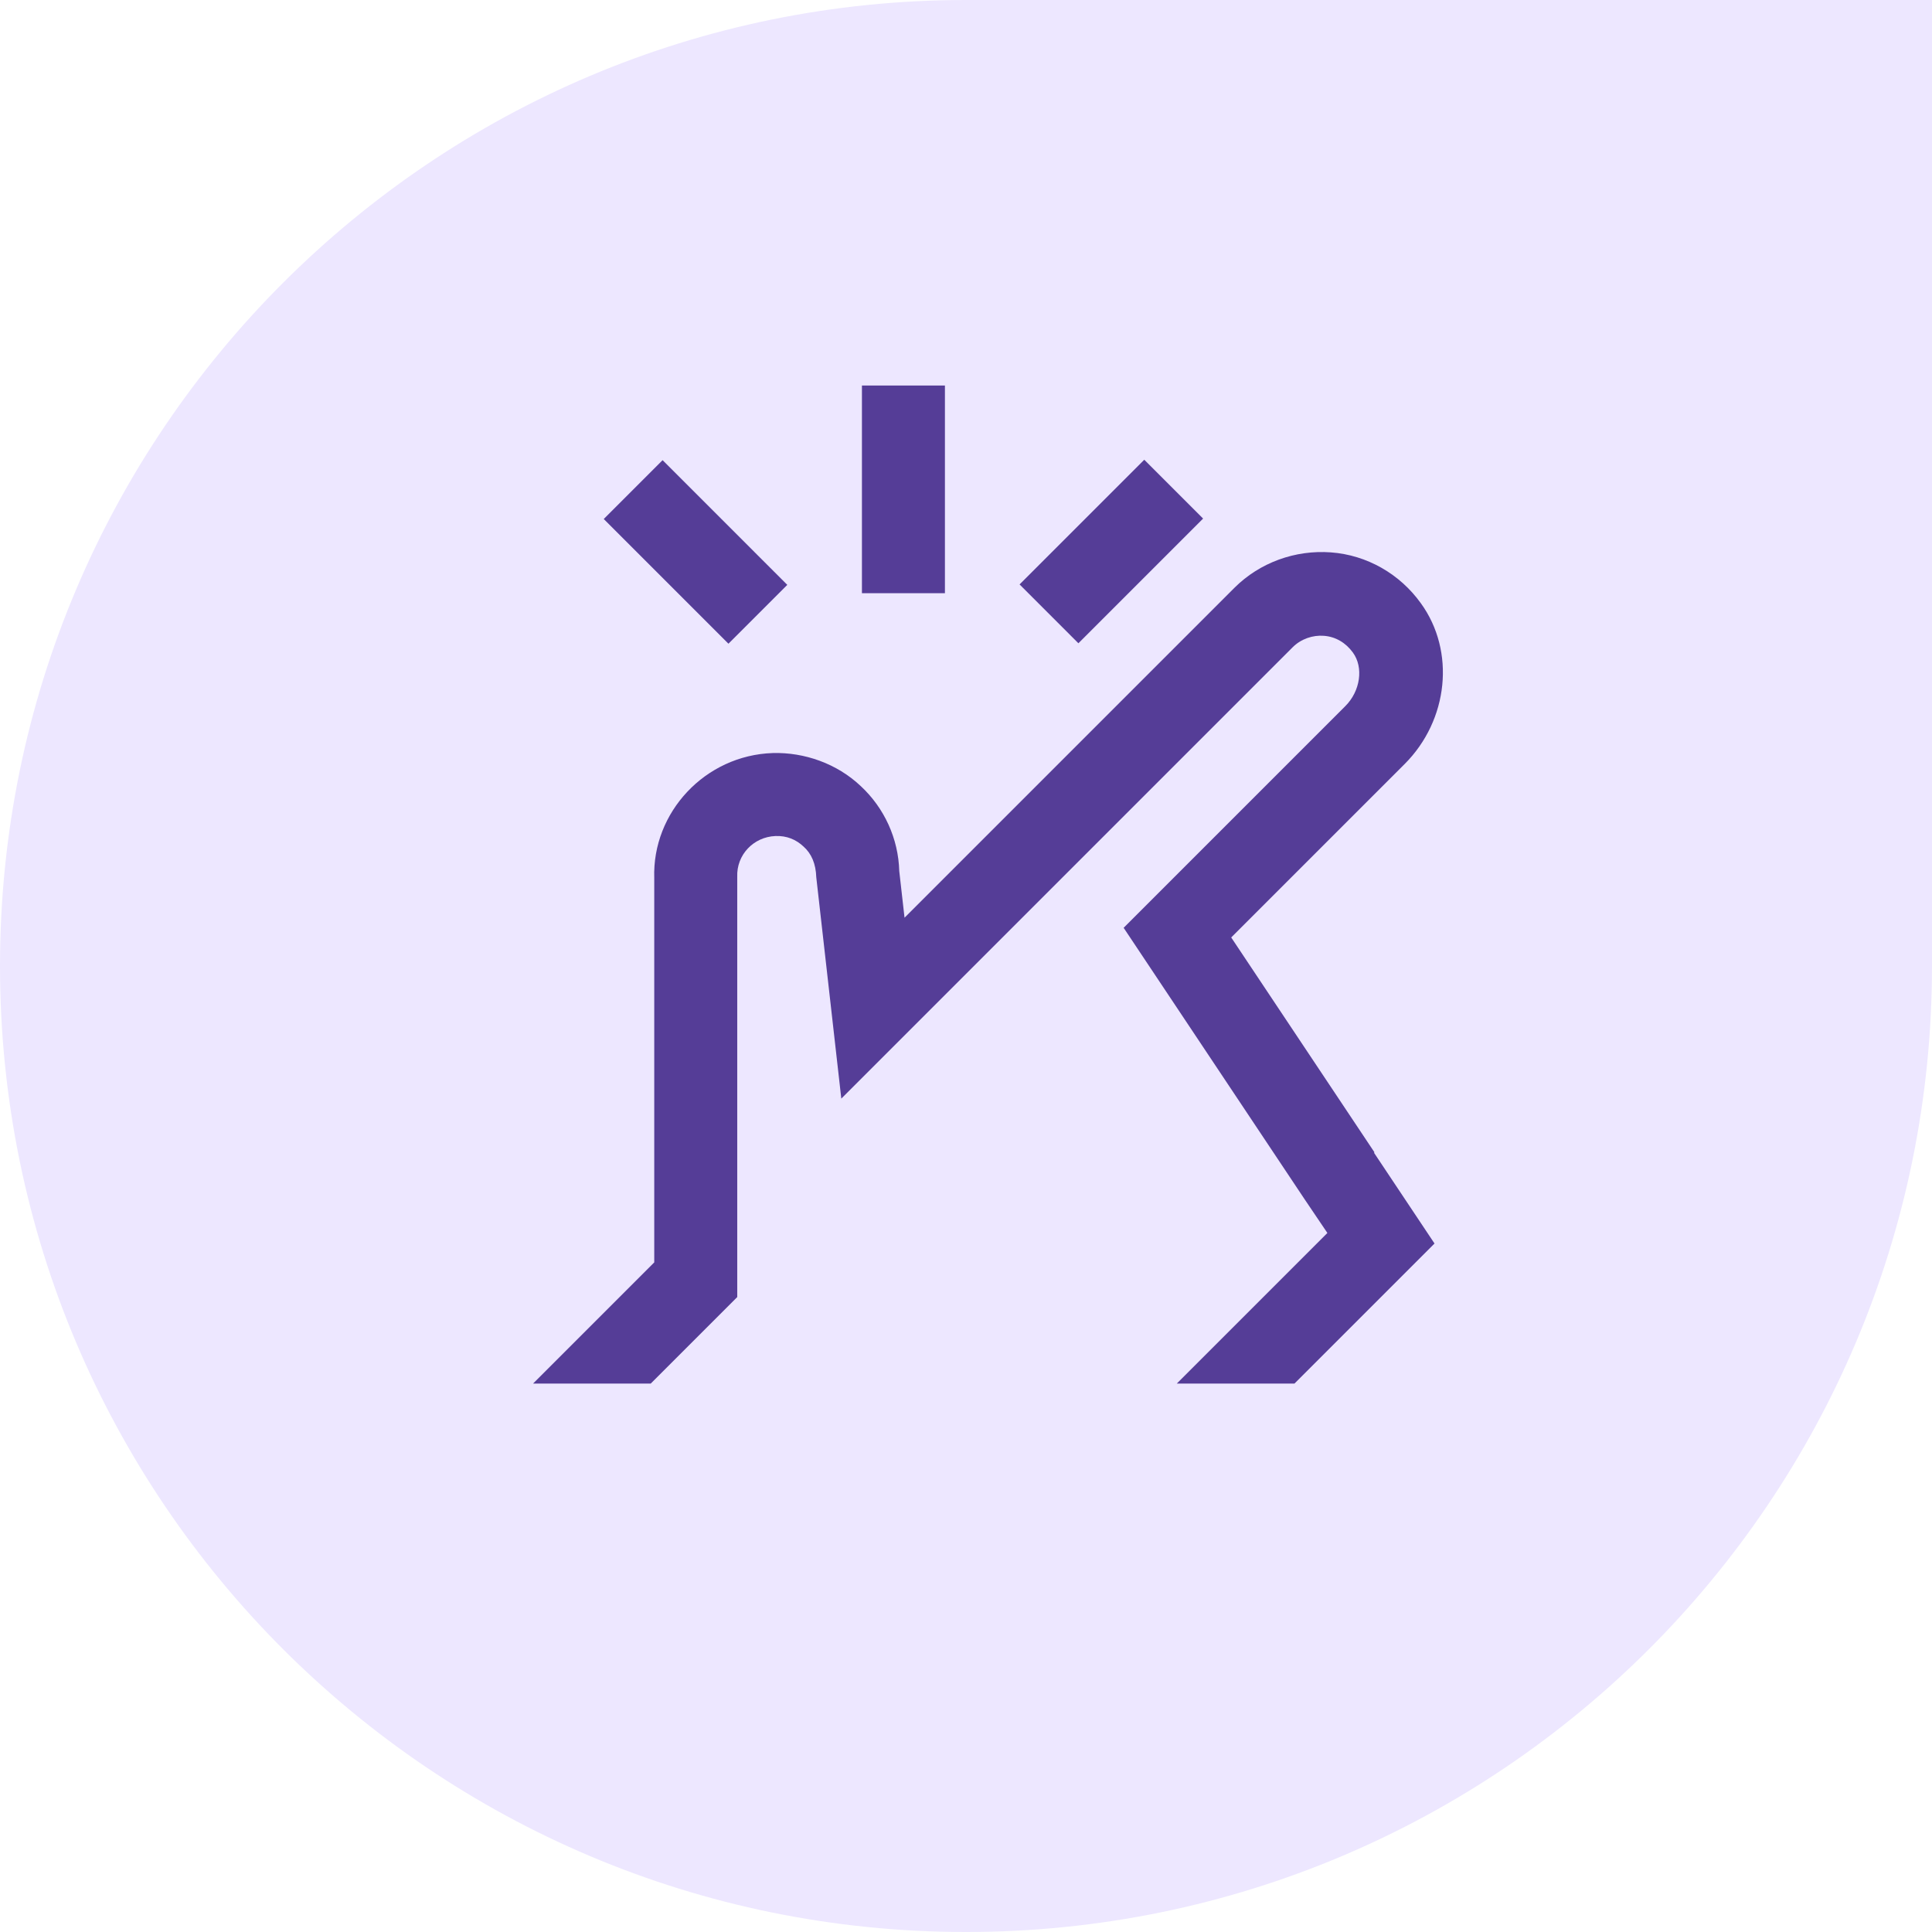
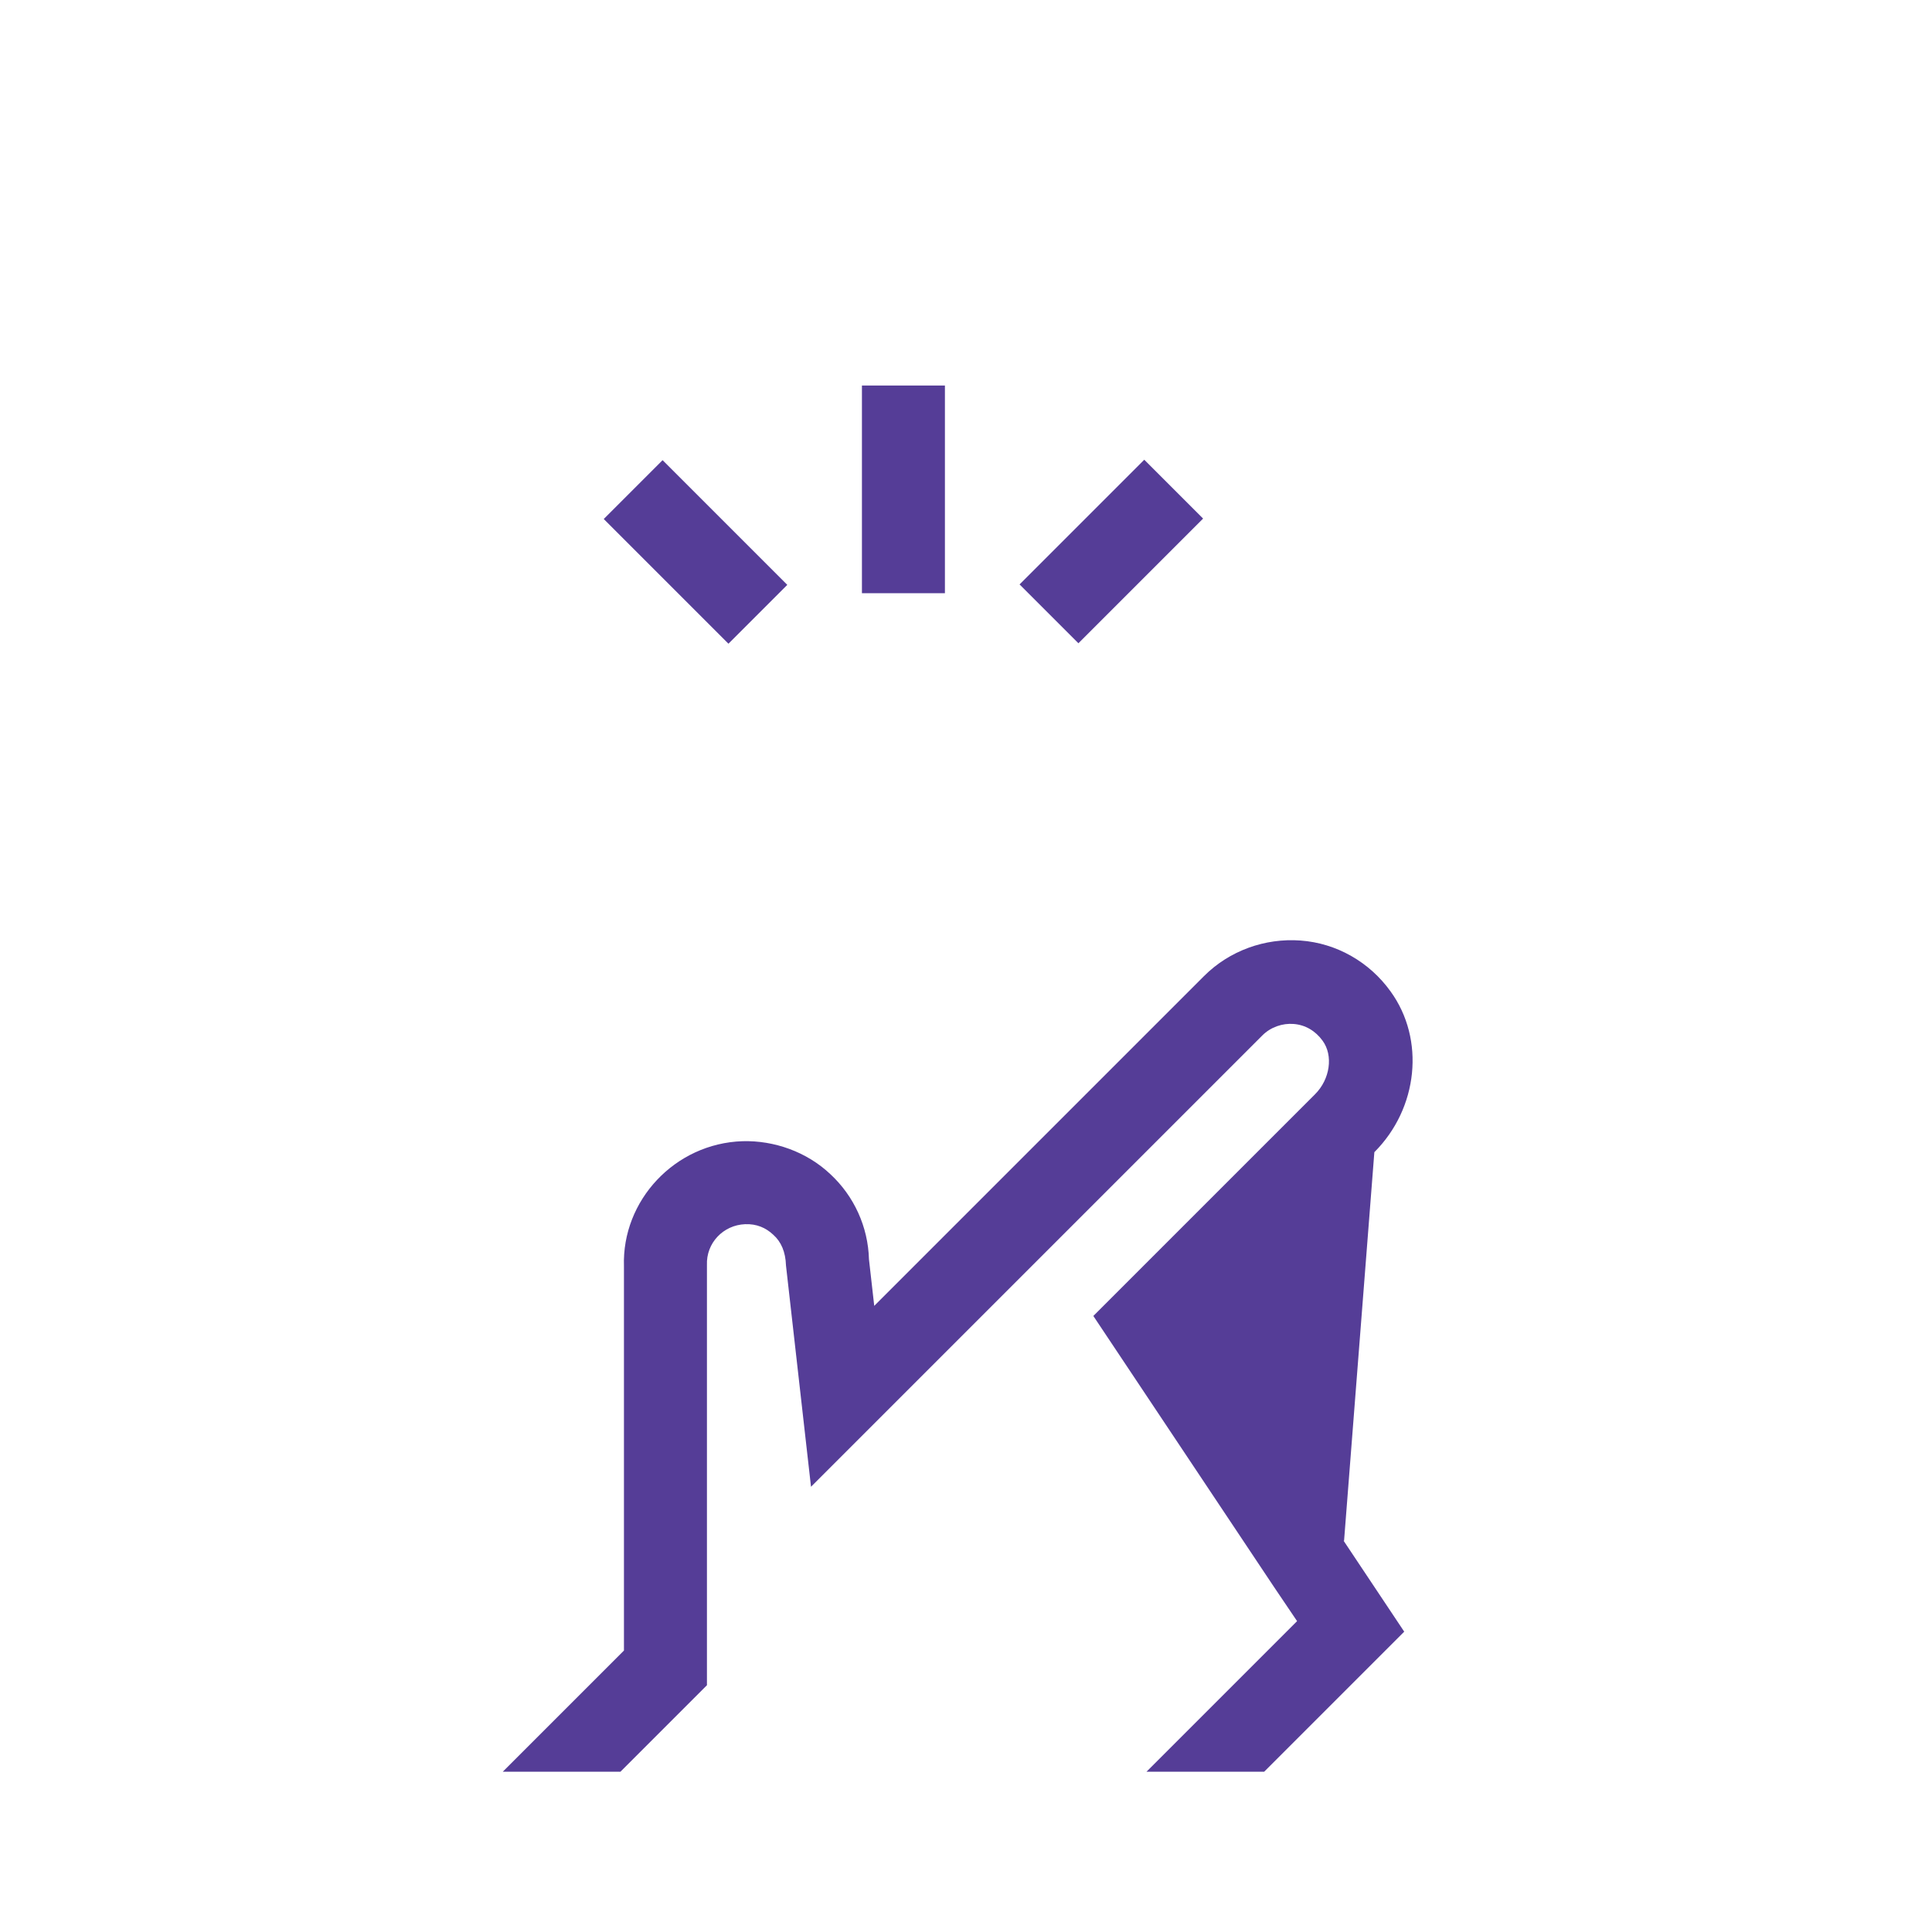
<svg xmlns="http://www.w3.org/2000/svg" id="Layer_1" data-name="Layer 1" viewBox="0 0 44 44">
  <defs>
    <style>
      .cls-1 {
        fill: #ede7ff;
      }

      .cls-2 {
        fill: #553d97;
      }
    </style>
  </defs>
-   <path class="cls-1" d="M0,22C0,9.85,9.85,0,22,0h22v22c0,12.15-9.85,22-22,22h0C9.85,44,0,34.15,0,22h0Z" />
-   <path class="cls-2" d="M24.56,14.65l-1.34-1.34,2.84-2.84,1.34,1.34-2.84,2.84ZM17.93,13.32l-2.84-2.84-1.34,1.34,2.84,2.84,1.34-1.34ZM21.52,8.78h-1.89v4.73h1.89v-4.73ZM31.3,26.24l-3.26-4.89,3.95-3.95c1-1,1.16-2.57.37-3.66-.48-.67-1.23-1.1-2.05-1.16-.81-.06-1.62.23-2.2.81l-7.51,7.51-.12-1.06c-.02-.74-.34-1.44-.88-1.94-.54-.51-1.28-.77-2-.75-1.54.05-2.75,1.35-2.7,2.85v8.75l-2.76,2.76h2.68l1.97-1.97v-9.57c-.02-.5.37-.91.87-.93.26-.01.47.08.64.24.18.16.28.39.29.7l.57,5.04,10.28-10.28c.19-.19.46-.28.71-.26.27.02.5.16.66.38.25.34.17.88-.17,1.22l-5.05,5.05,4.12,6.18h0l.52.77-3.43,3.43h2.68l3.19-3.19-1.38-2.07h.01Z" />
+   <path class="cls-2" d="M24.56,14.65l-1.34-1.34,2.84-2.84,1.34,1.34-2.84,2.84ZM17.93,13.32l-2.84-2.84-1.34,1.34,2.84,2.84,1.34-1.34ZM21.52,8.78h-1.89v4.73h1.89v-4.73ZM31.3,26.24c1-1,1.16-2.57.37-3.66-.48-.67-1.23-1.1-2.05-1.16-.81-.06-1.62.23-2.2.81l-7.51,7.51-.12-1.06c-.02-.74-.34-1.44-.88-1.94-.54-.51-1.28-.77-2-.75-1.54.05-2.75,1.35-2.7,2.85v8.75l-2.76,2.76h2.68l1.97-1.97v-9.57c-.02-.5.37-.91.87-.93.26-.01.47.08.64.24.18.16.28.39.29.7l.57,5.04,10.28-10.28c.19-.19.46-.28.71-.26.27.02.5.16.66.38.25.34.17.88-.17,1.22l-5.05,5.05,4.12,6.18h0l.52.77-3.43,3.43h2.68l3.19-3.19-1.38-2.07h.01Z" />
</svg>